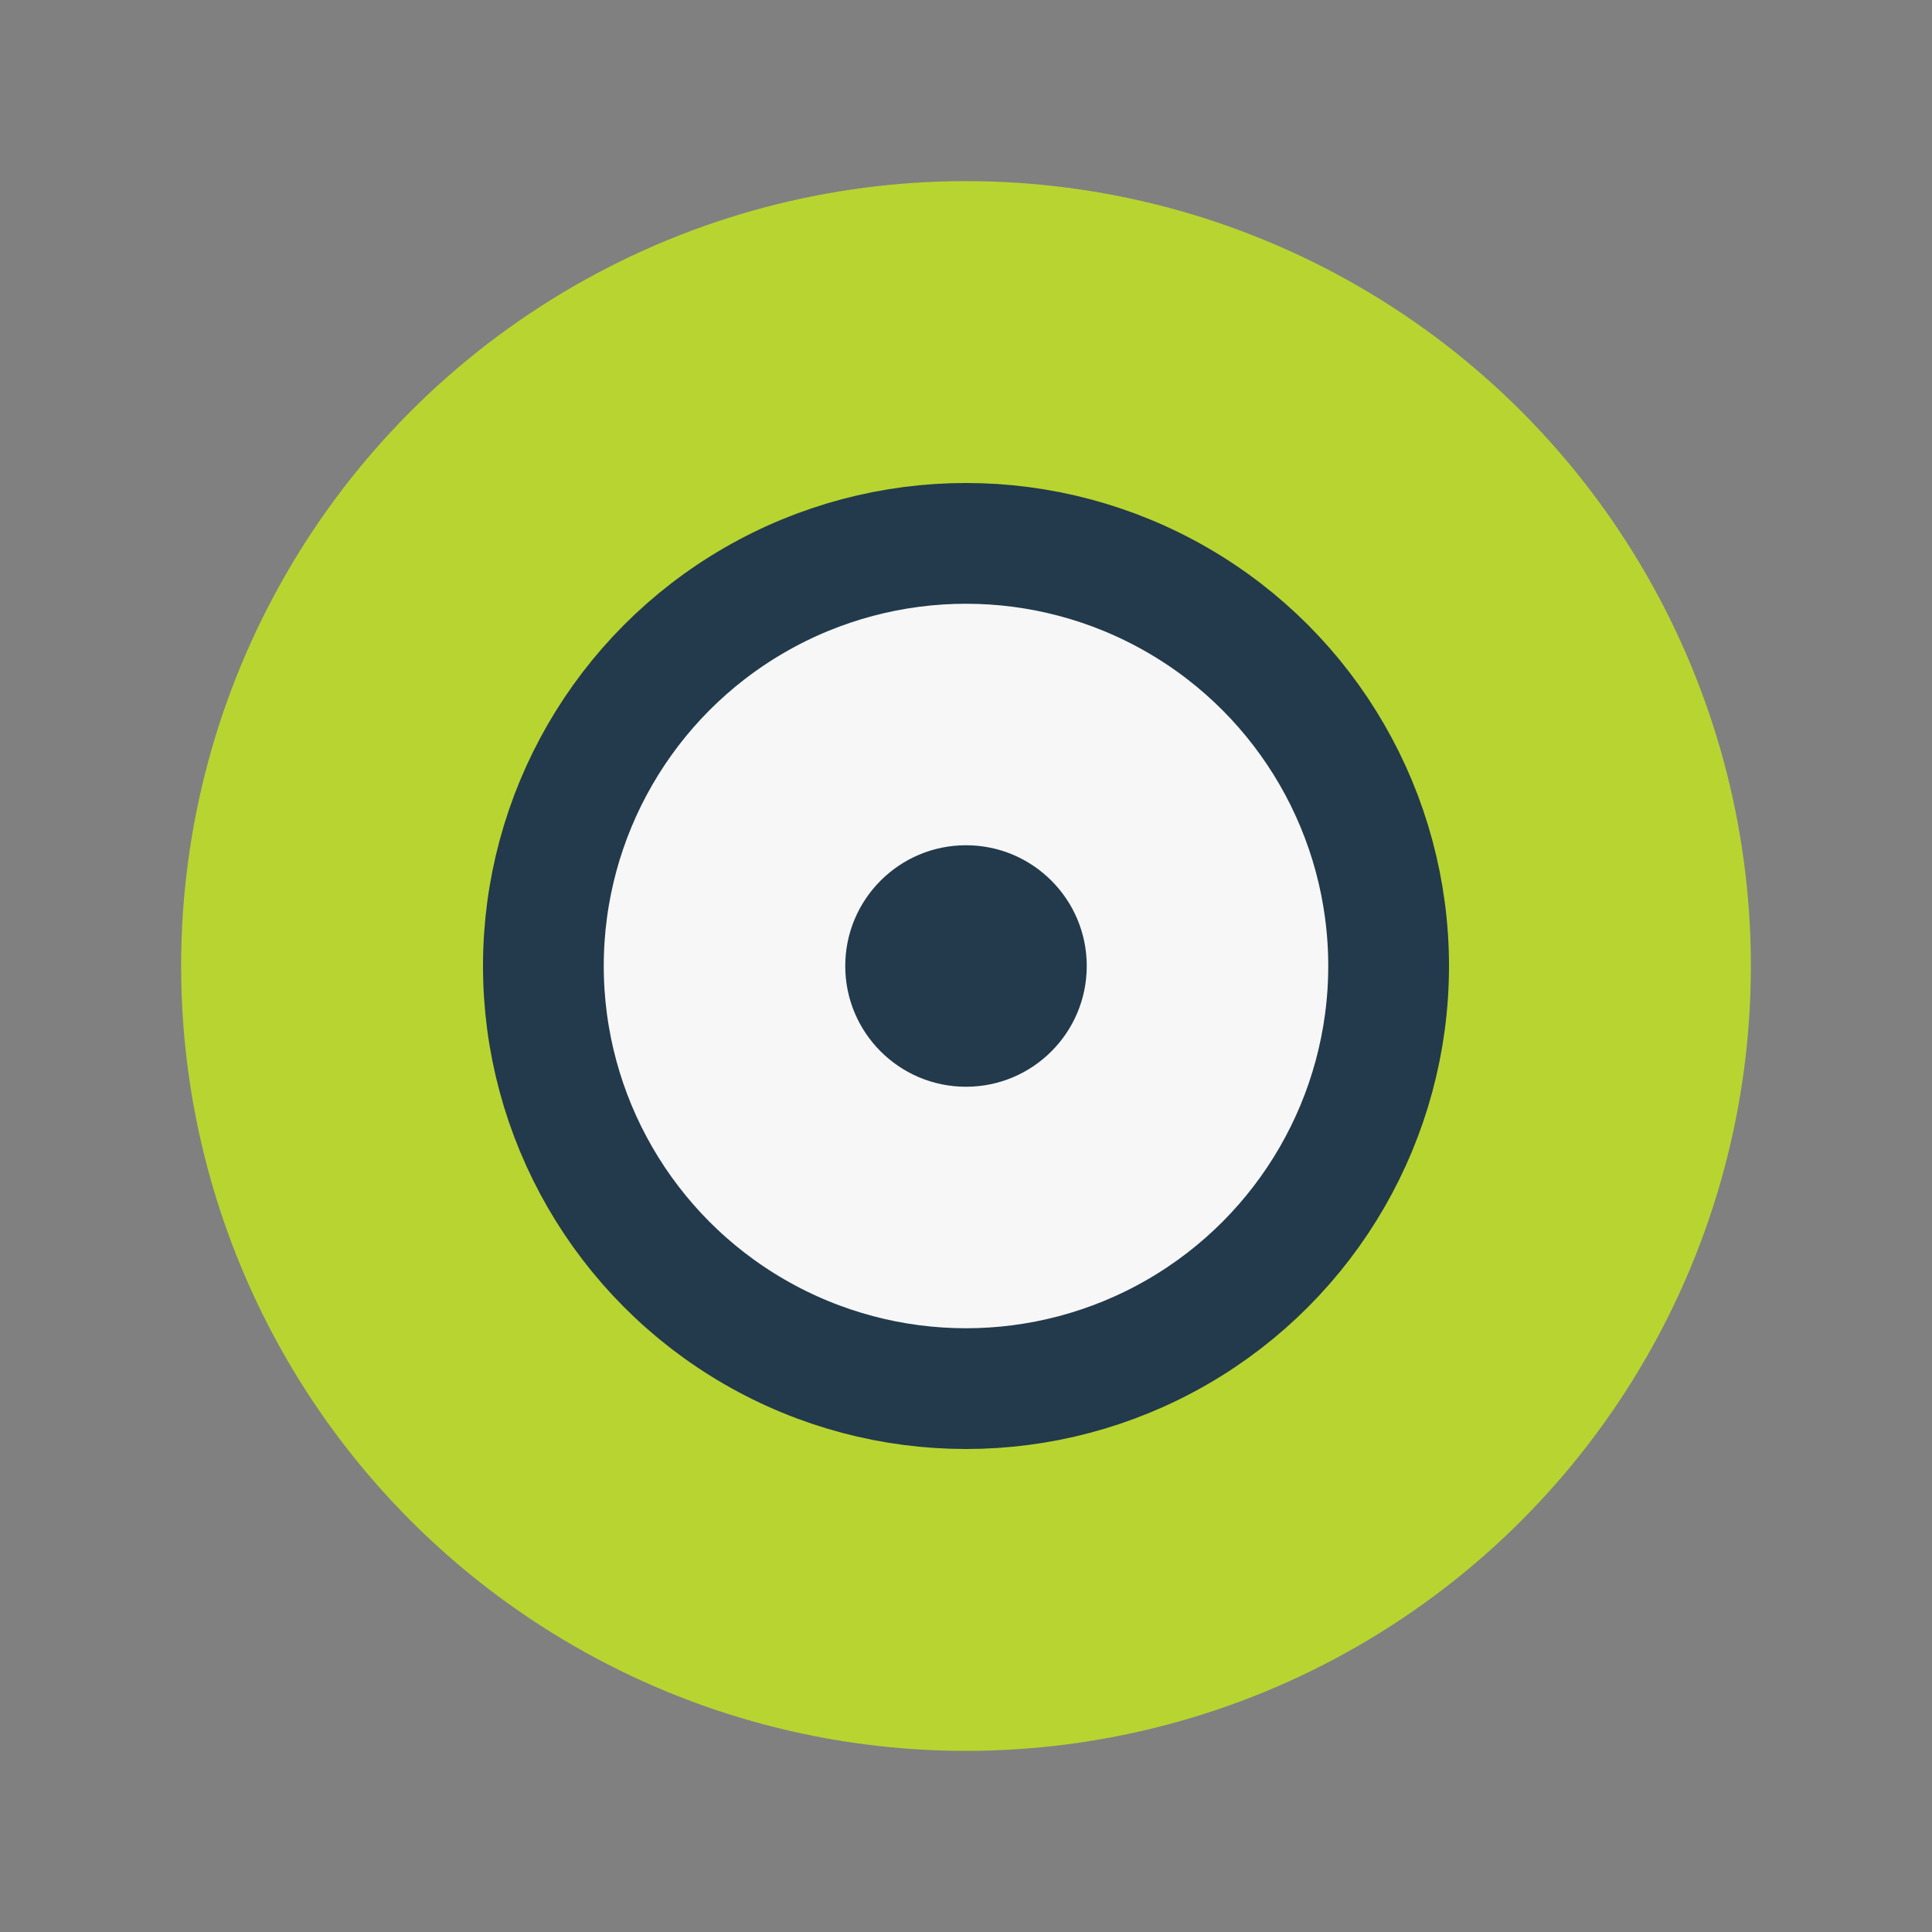
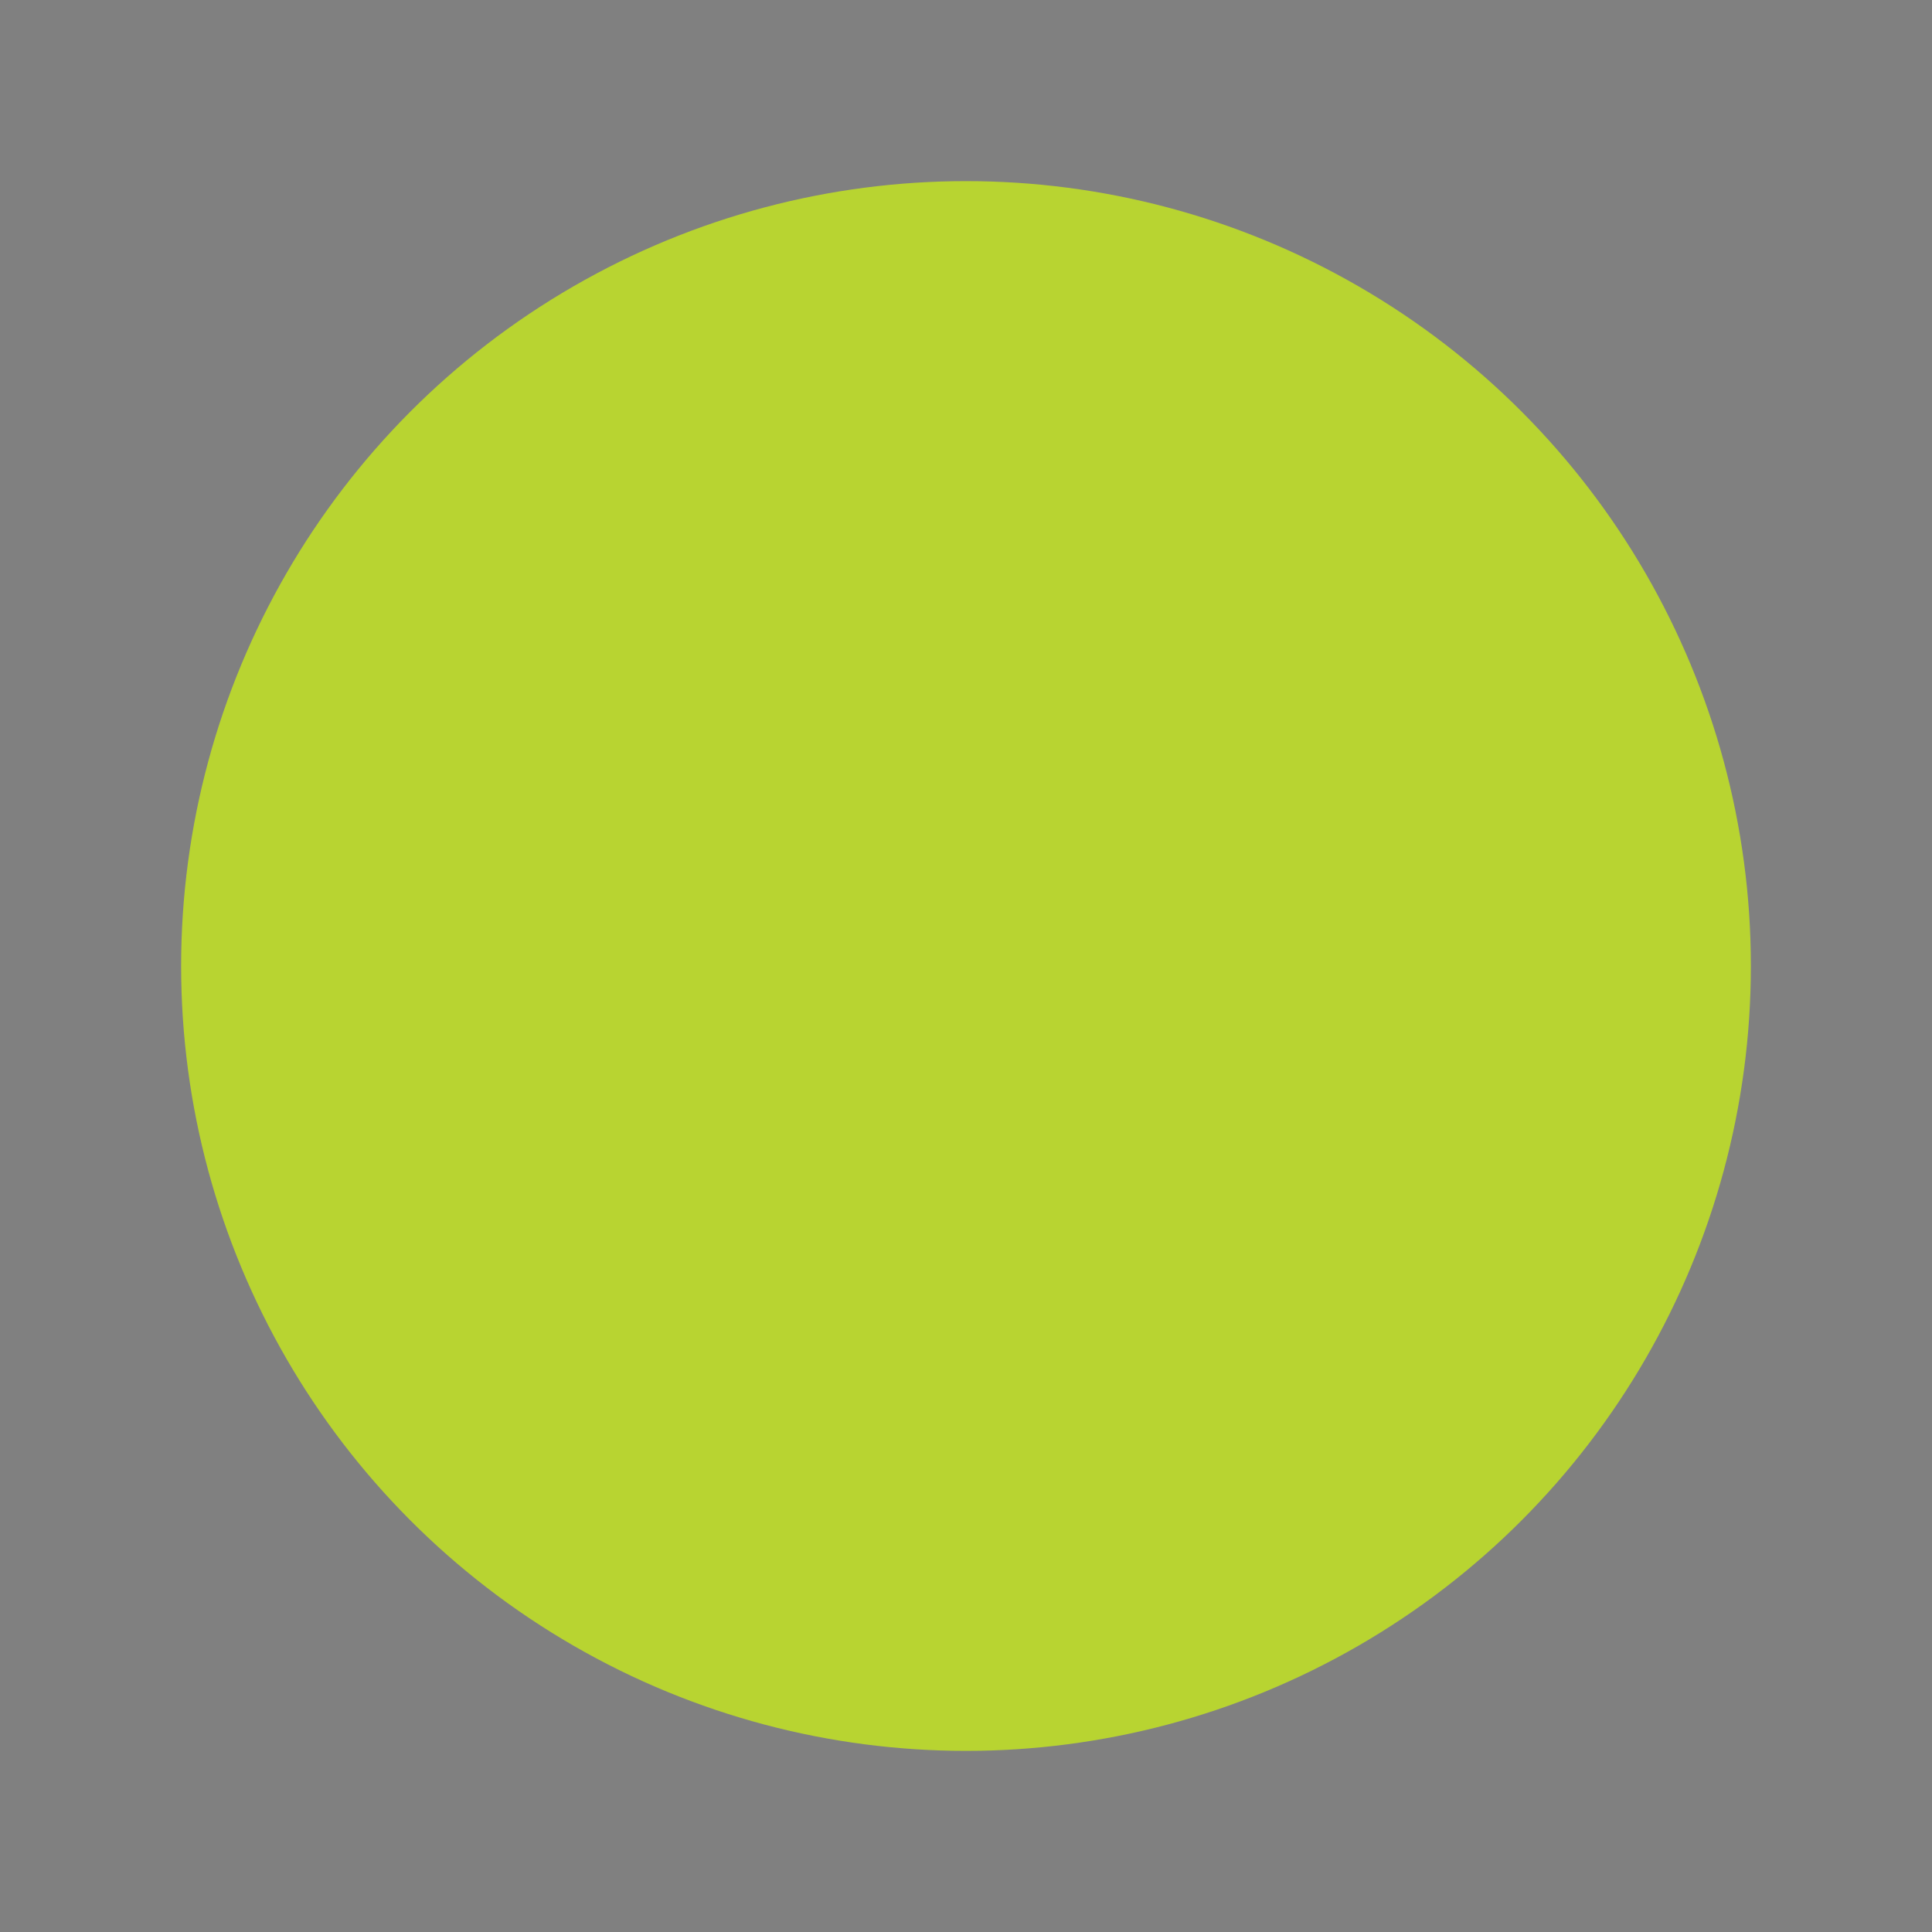
<svg xmlns="http://www.w3.org/2000/svg" width="32" height="32" viewBox="0 0 32 32">
  <rect x="0" y="0" width="32" height="32" fill="#808080" stroke="none" />
  <circle cx="16" cy="16" r="13" fill="#B8D431" />
-   <circle cx="16" cy="16" r="7" fill="#F7F7F7" stroke="#223A4B" stroke-width="2" />
-   <circle cx="16" cy="16" r="2" fill="#223A4B" />
</svg>